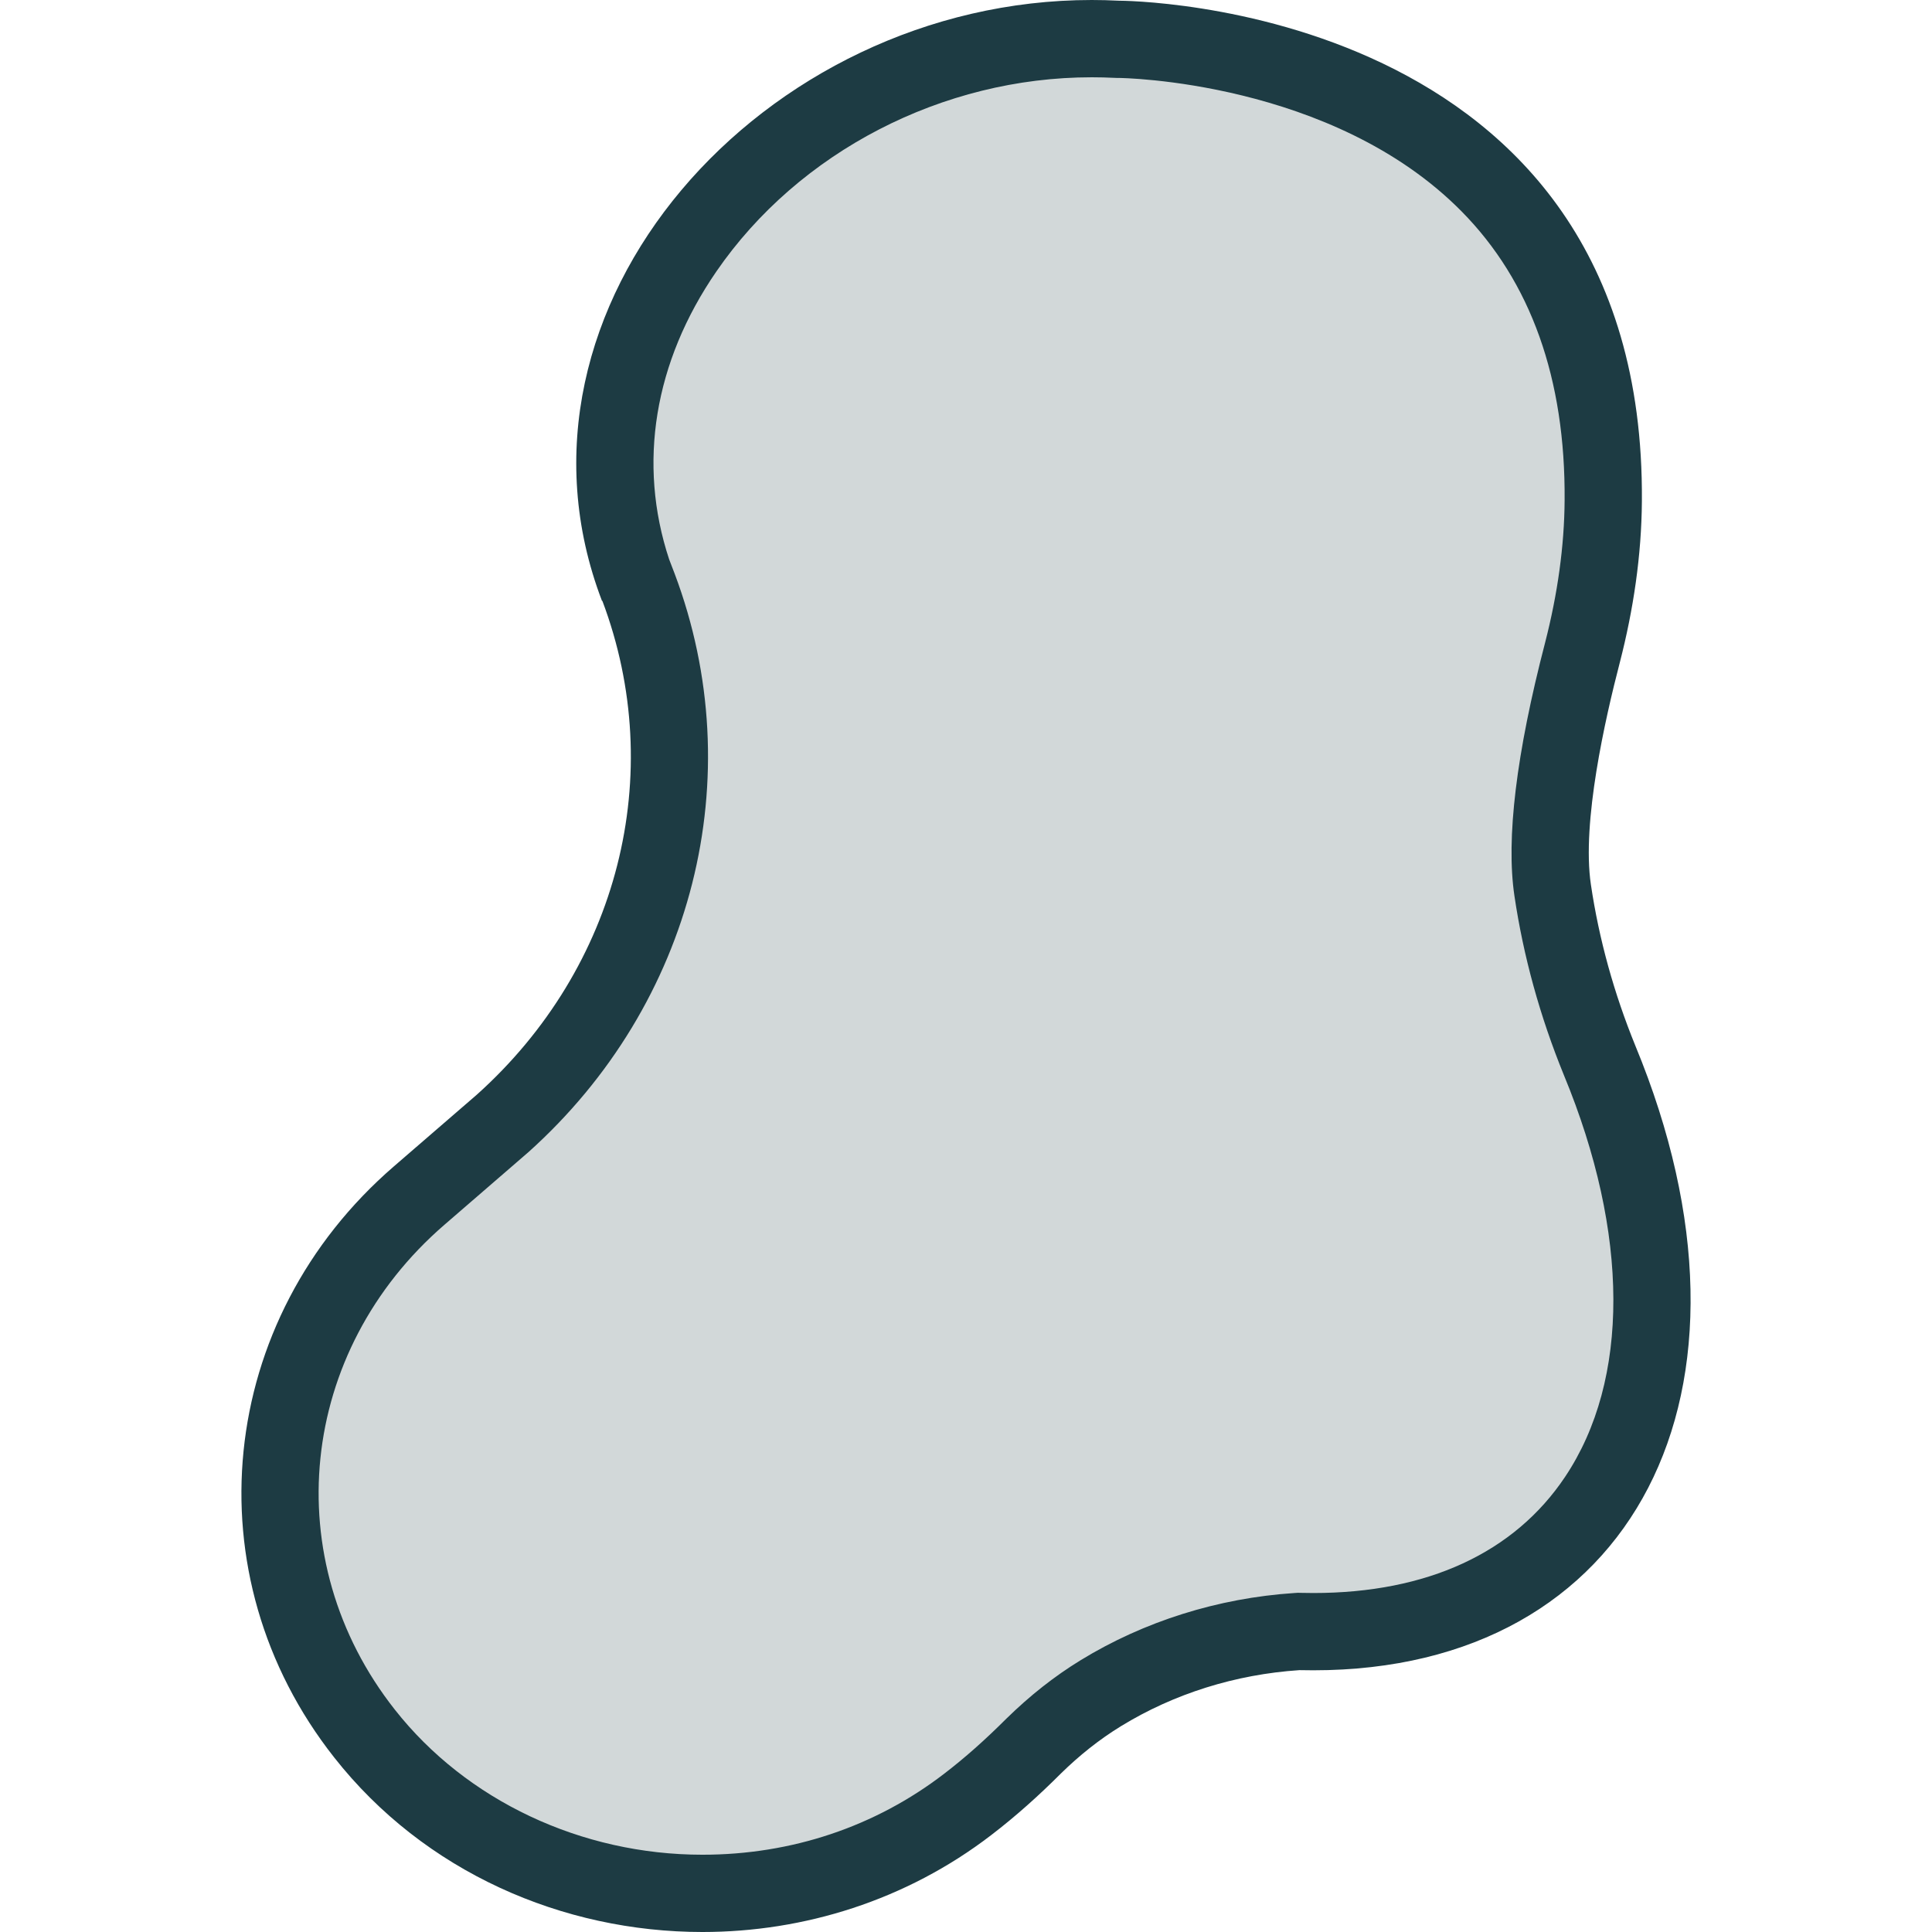
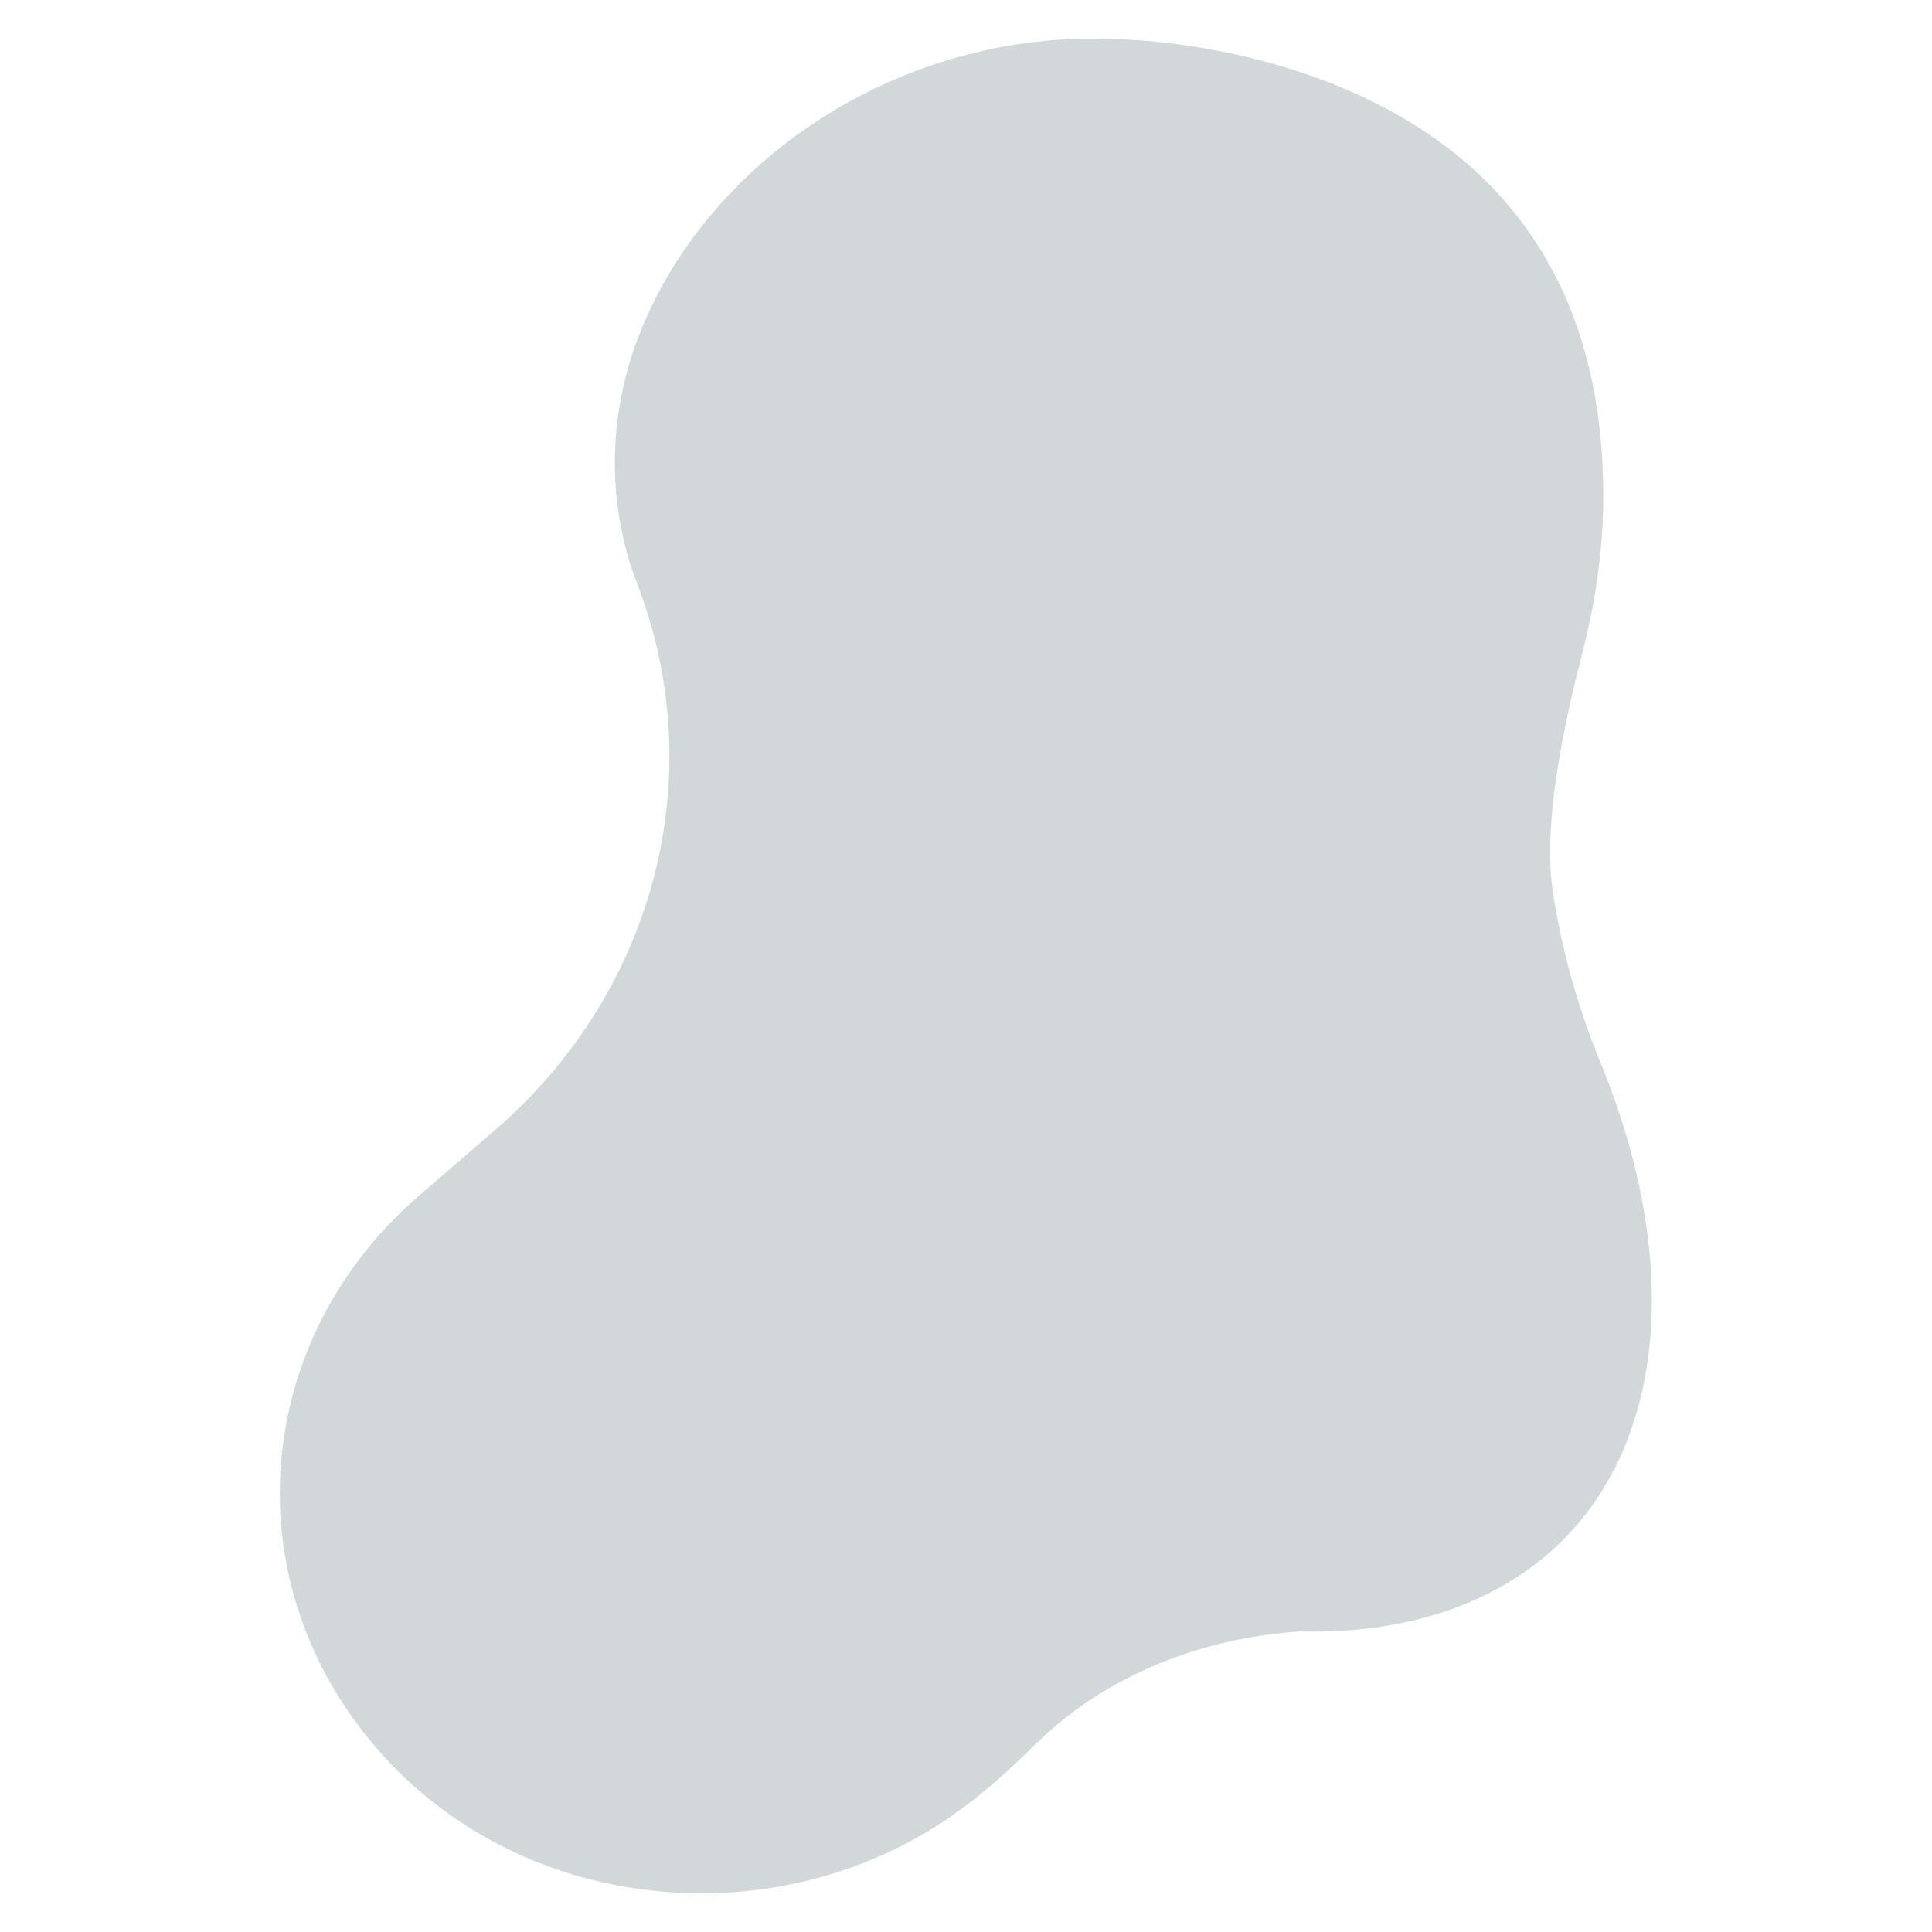
<svg xmlns="http://www.w3.org/2000/svg" id="b" viewBox="0 0 50 50">
  <defs>
    <style>.e{fill:#d2d8d9;}.f{fill:#1d3b43;}</style>
  </defs>
  <g id="c">
    <g id="d">
      <path class="e" d="M18.179,49c-3.49,0-6.678-1.507-8.745-4.135-3.397-4.312-2.787-10.298,1.418-13.927l2.141-1.851c3.984-3.571,5.366-9.02,3.532-13.891l-.168-.447c-.903-2.767-.427-5.694,1.361-8.292,2.317-3.367,6.354-5.458,10.535-5.458.215,0,.43.005.646.016.109.001,5.971.052,9.625,3.74,1.996,2.014,2.994,4.774,2.968,8.206-.01,1.253-.19,2.575-.539,3.929-.711,2.734-.971,4.804-.771,6.147.22,1.482.627,2.963,1.213,4.399,1.827,4.418,1.805,8.55-.061,11.34-1.487,2.225-4.096,3.449-7.346,3.45l-.334-.005c-1.905.123-3.661.675-5.168,1.598-.614.377-1.179.821-1.727,1.357-.593.593-1.152,1.088-1.719,1.521-1.935,1.484-4.372,2.301-6.863,2.301Z" />
-       <path class="f" d="M28.253,2c.198,0,.396.005.596.015l.052.002.047 0c.055 0,5.528.063,8.876,3.452,1.795,1.817,2.693,4.335,2.668,7.486-.008,1.171-.179,2.411-.506,3.681-.746,2.867-1.013,5.071-.793,6.547.231,1.562.66,3.12,1.281,4.642,1.696,4.099,1.707,7.889.03,10.396-1.315,1.966-3.567,3.006-6.515,3.006-.102,0-.205-.001-.309-.004l-.091-.002-.091.006c-1.976.131-3.89.733-5.535,1.741-.677.416-1.299.905-1.918,1.51-.552.552-1.079,1.019-1.613,1.428-1.785,1.37-3.948,2.094-6.254,2.094-3.135,0-6.11-1.403-7.96-3.755-3.059-3.881-2.506-9.277,1.287-12.551l2.167-1.874c4.28-3.837,5.767-9.715,3.787-14.975l-.142-.37c-.819-2.475-.39-5.106,1.223-7.45,2.133-3.1,5.855-5.025,9.711-5.025M28.253-0C19.747-0,12.668,7.936,15.579,15.55h.01c1.69,4.49.42,9.491-3.25,12.781l-2.14,1.85c-4.601,3.97-5.271,10.581-1.55,15.302,2.331,2.963,5.912,4.517,9.531,4.517,2.624,0,5.268-.817,7.471-2.507.64-.49,1.24-1.03,1.81-1.6.47-.46.98-.87,1.55-1.22,1.37-.84,2.96-1.34,4.62-1.45.12.003.24.004.358.004,8.291,0,12.04-7.203,8.333-16.166-.55-1.35-.94-2.75-1.15-4.17-.24-1.61.37-4.291.75-5.751.35-1.36.56-2.76.57-4.17C42.591.037,29.033.018,28.951.018h-0c-.234-.012-.465-.018-.697-.018h0Z" />
    </g>
  </g>
</svg>